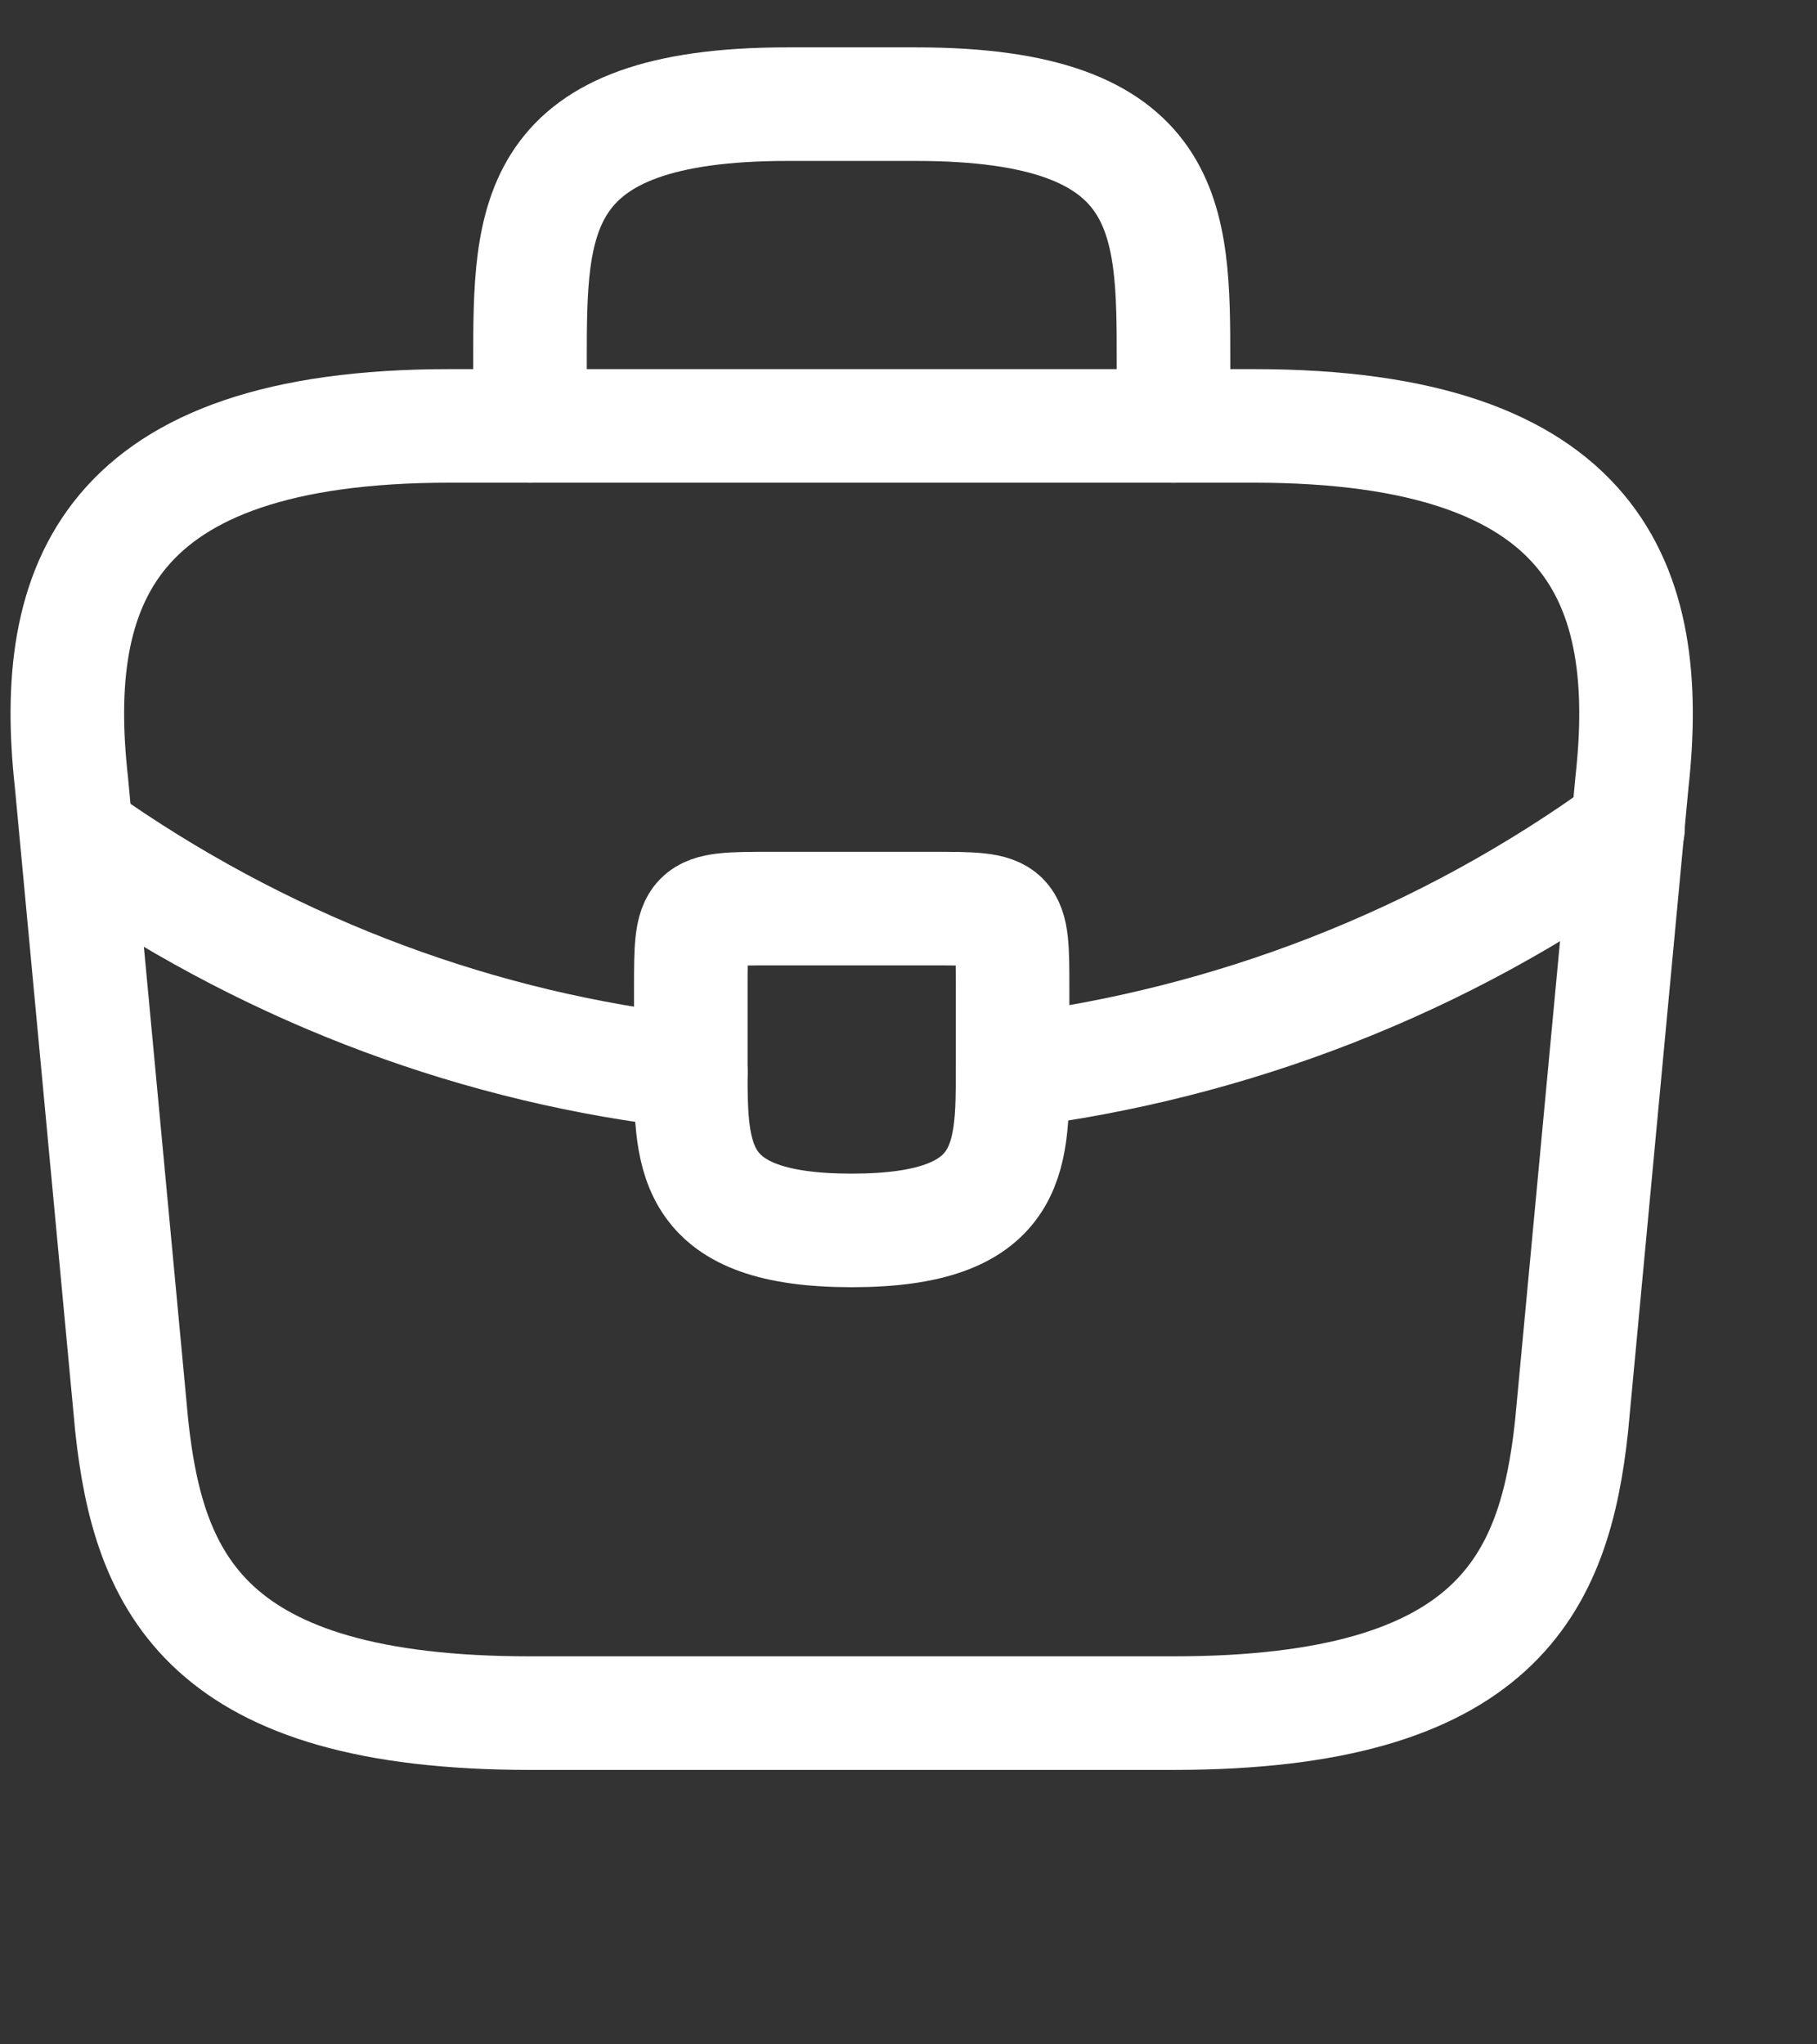
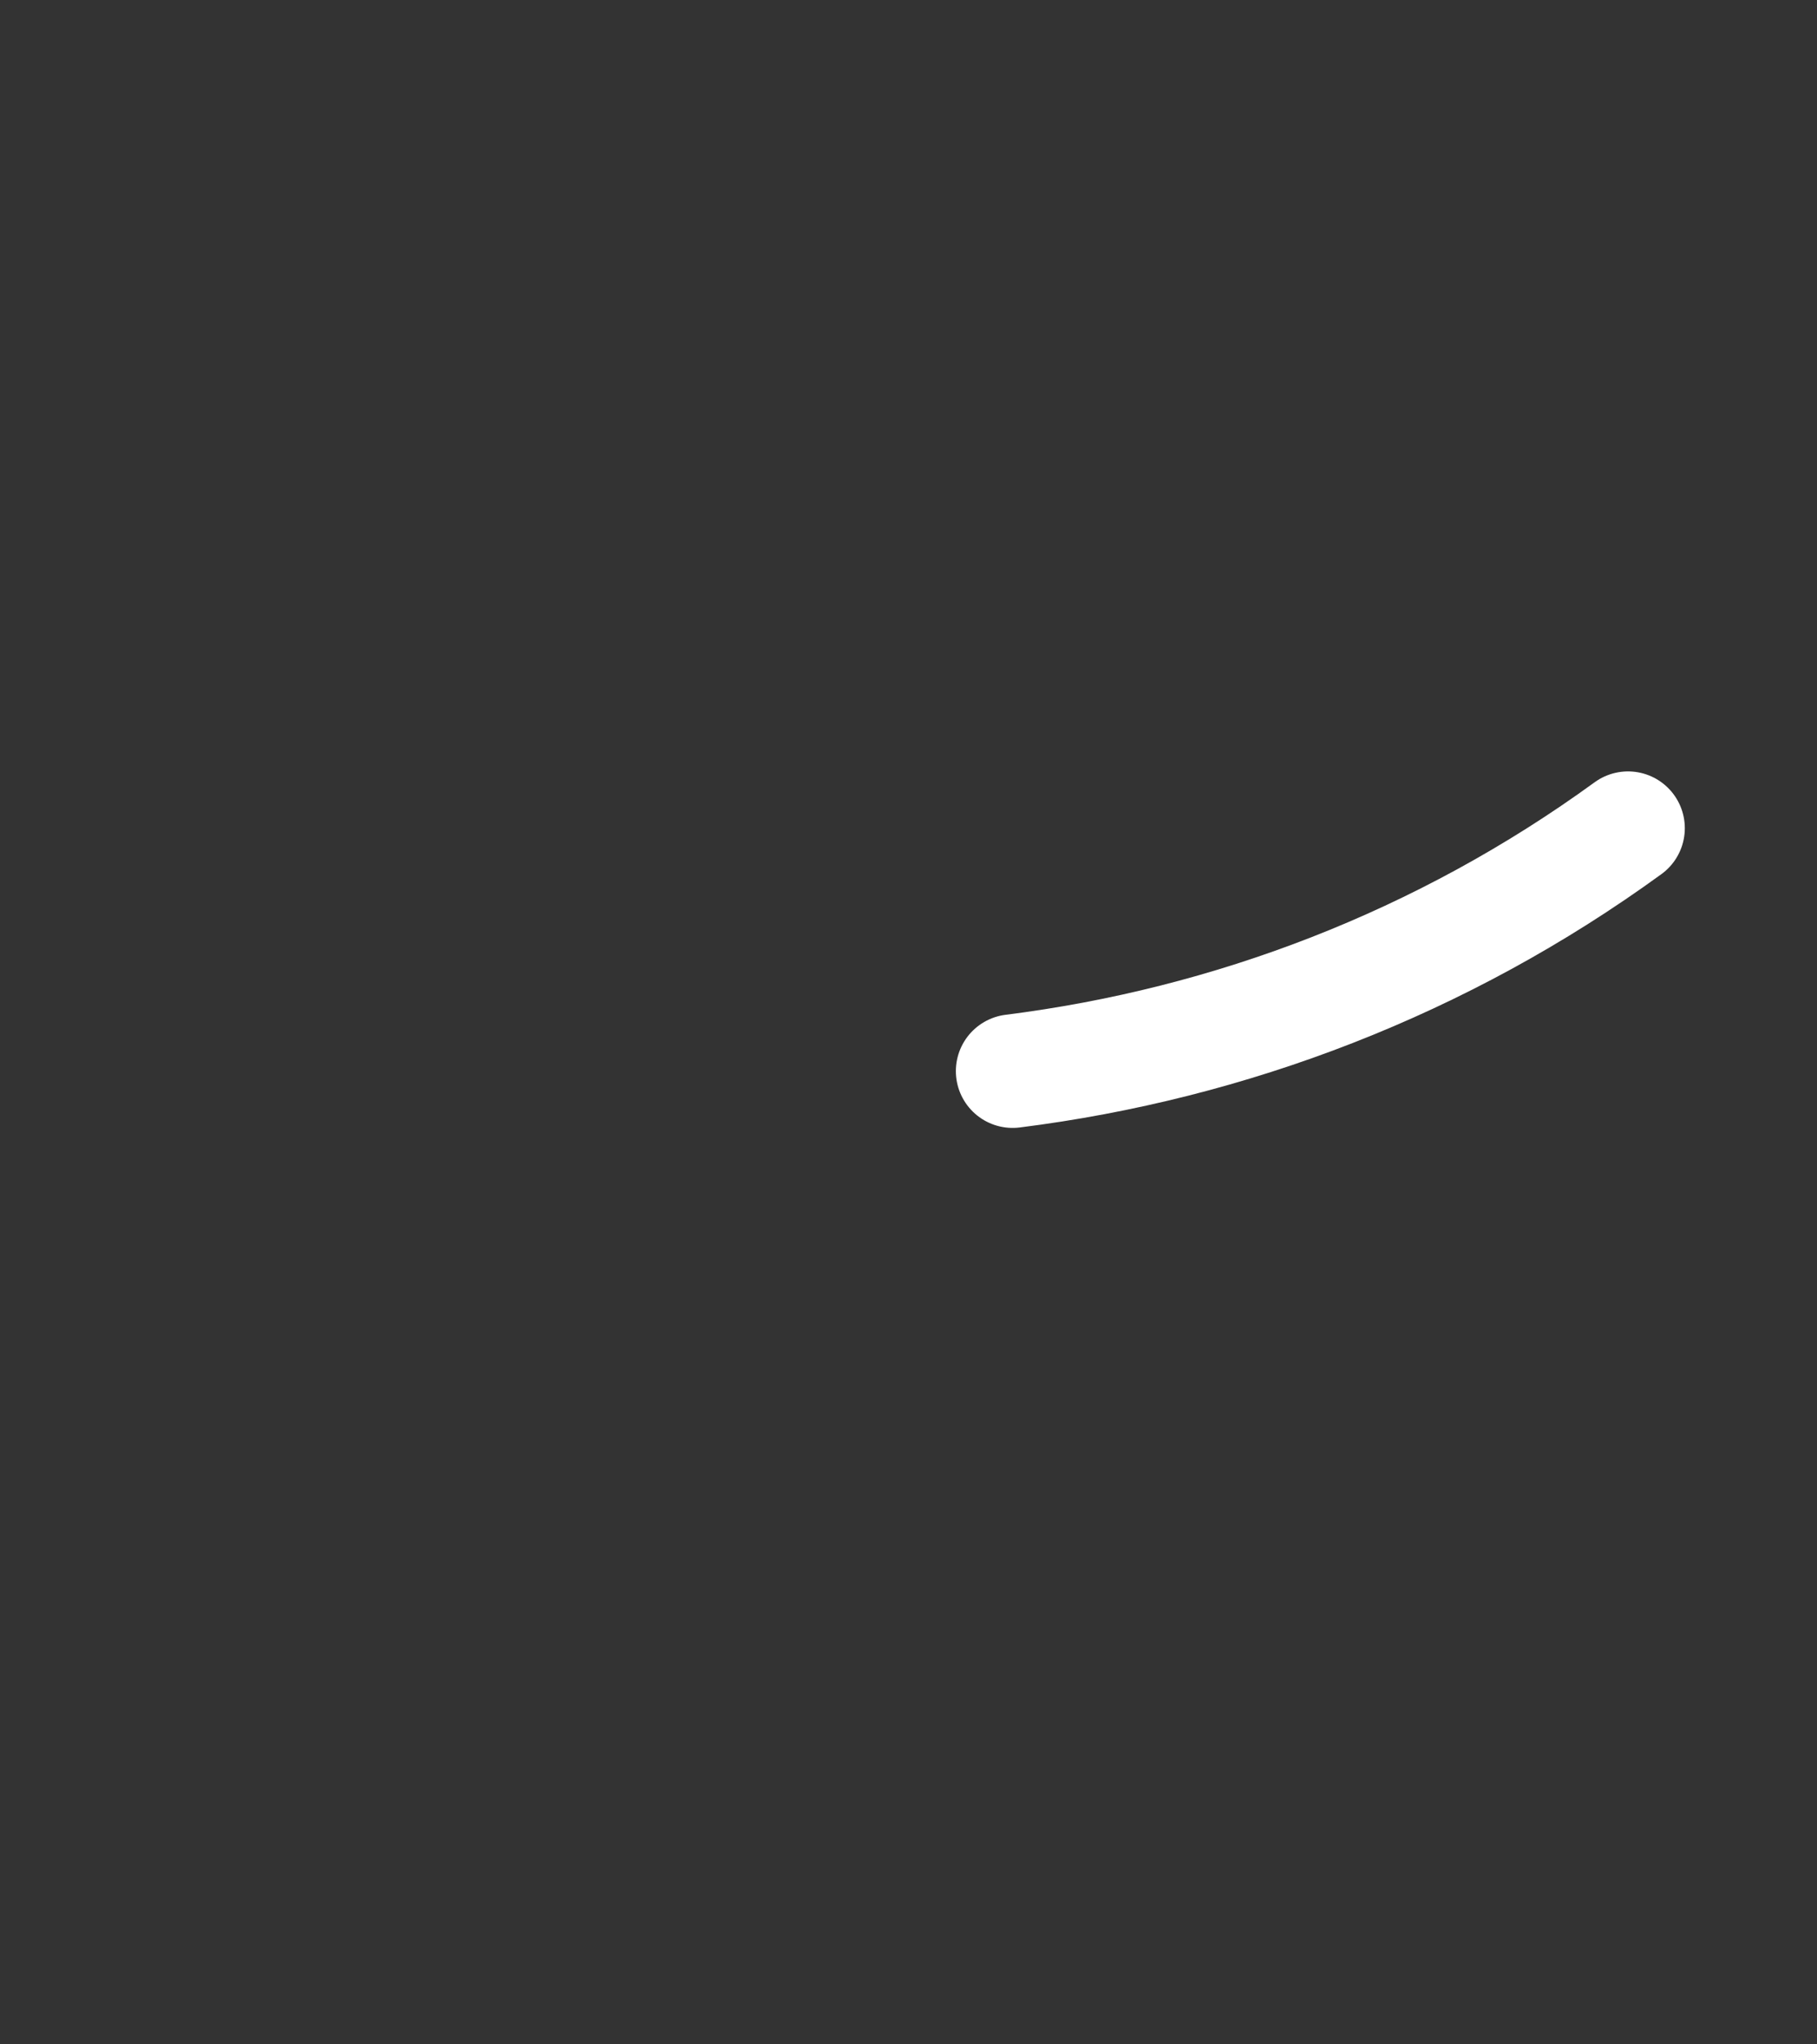
<svg xmlns="http://www.w3.org/2000/svg" width="32" height="36" viewBox="0 0 32 36" fill="none">
  <rect x="0" y="0" width="32" height="36" fill="#333333" stroke="none" />
-   <path d="M9.333 30.167H20.666C26.361 30.167 27.381 27.886 27.678 25.109L28.741 13.776C29.123 10.319 28.132 7.5 22.082 7.5H7.916C1.867 7.5 0.875 10.319 1.258 13.776L2.32 25.109C2.618 27.886 3.638 30.167 9.333 30.167Z" stroke="white" stroke-width="2" stroke-miterlimit="10" stroke-linecap="round" stroke-linejoin="round" />
-   <path d="M9.334 7.501V6.367C9.334 3.86 9.334 1.834 13.867 1.834H16.134C20.667 1.834 20.667 3.86 20.667 6.367V7.501" stroke="white" stroke-width="2" stroke-miterlimit="10" stroke-linecap="round" stroke-linejoin="round" />
-   <path d="M17.833 17.417V18.833C17.833 18.848 17.833 18.848 17.833 18.862C17.833 20.406 17.819 21.667 14.999 21.667C12.194 21.667 12.166 20.42 12.166 18.876V17.417C12.166 16 12.166 16 13.583 16H16.416C17.833 16 17.833 16 17.833 17.417Z" stroke="white" stroke-width="2" stroke-miterlimit="10" stroke-linecap="round" stroke-linejoin="round" />
  <path d="M28.672 14.584C25.399 16.964 21.659 18.381 17.834 18.862" stroke="white" stroke-width="2" stroke-miterlimit="10" stroke-linecap="round" stroke-linejoin="round" />
-   <path d="M1.711 14.965C4.898 17.146 8.497 18.464 12.166 18.875" stroke="white" stroke-width="2" stroke-miterlimit="10" stroke-linecap="round" stroke-linejoin="round" />
</svg>